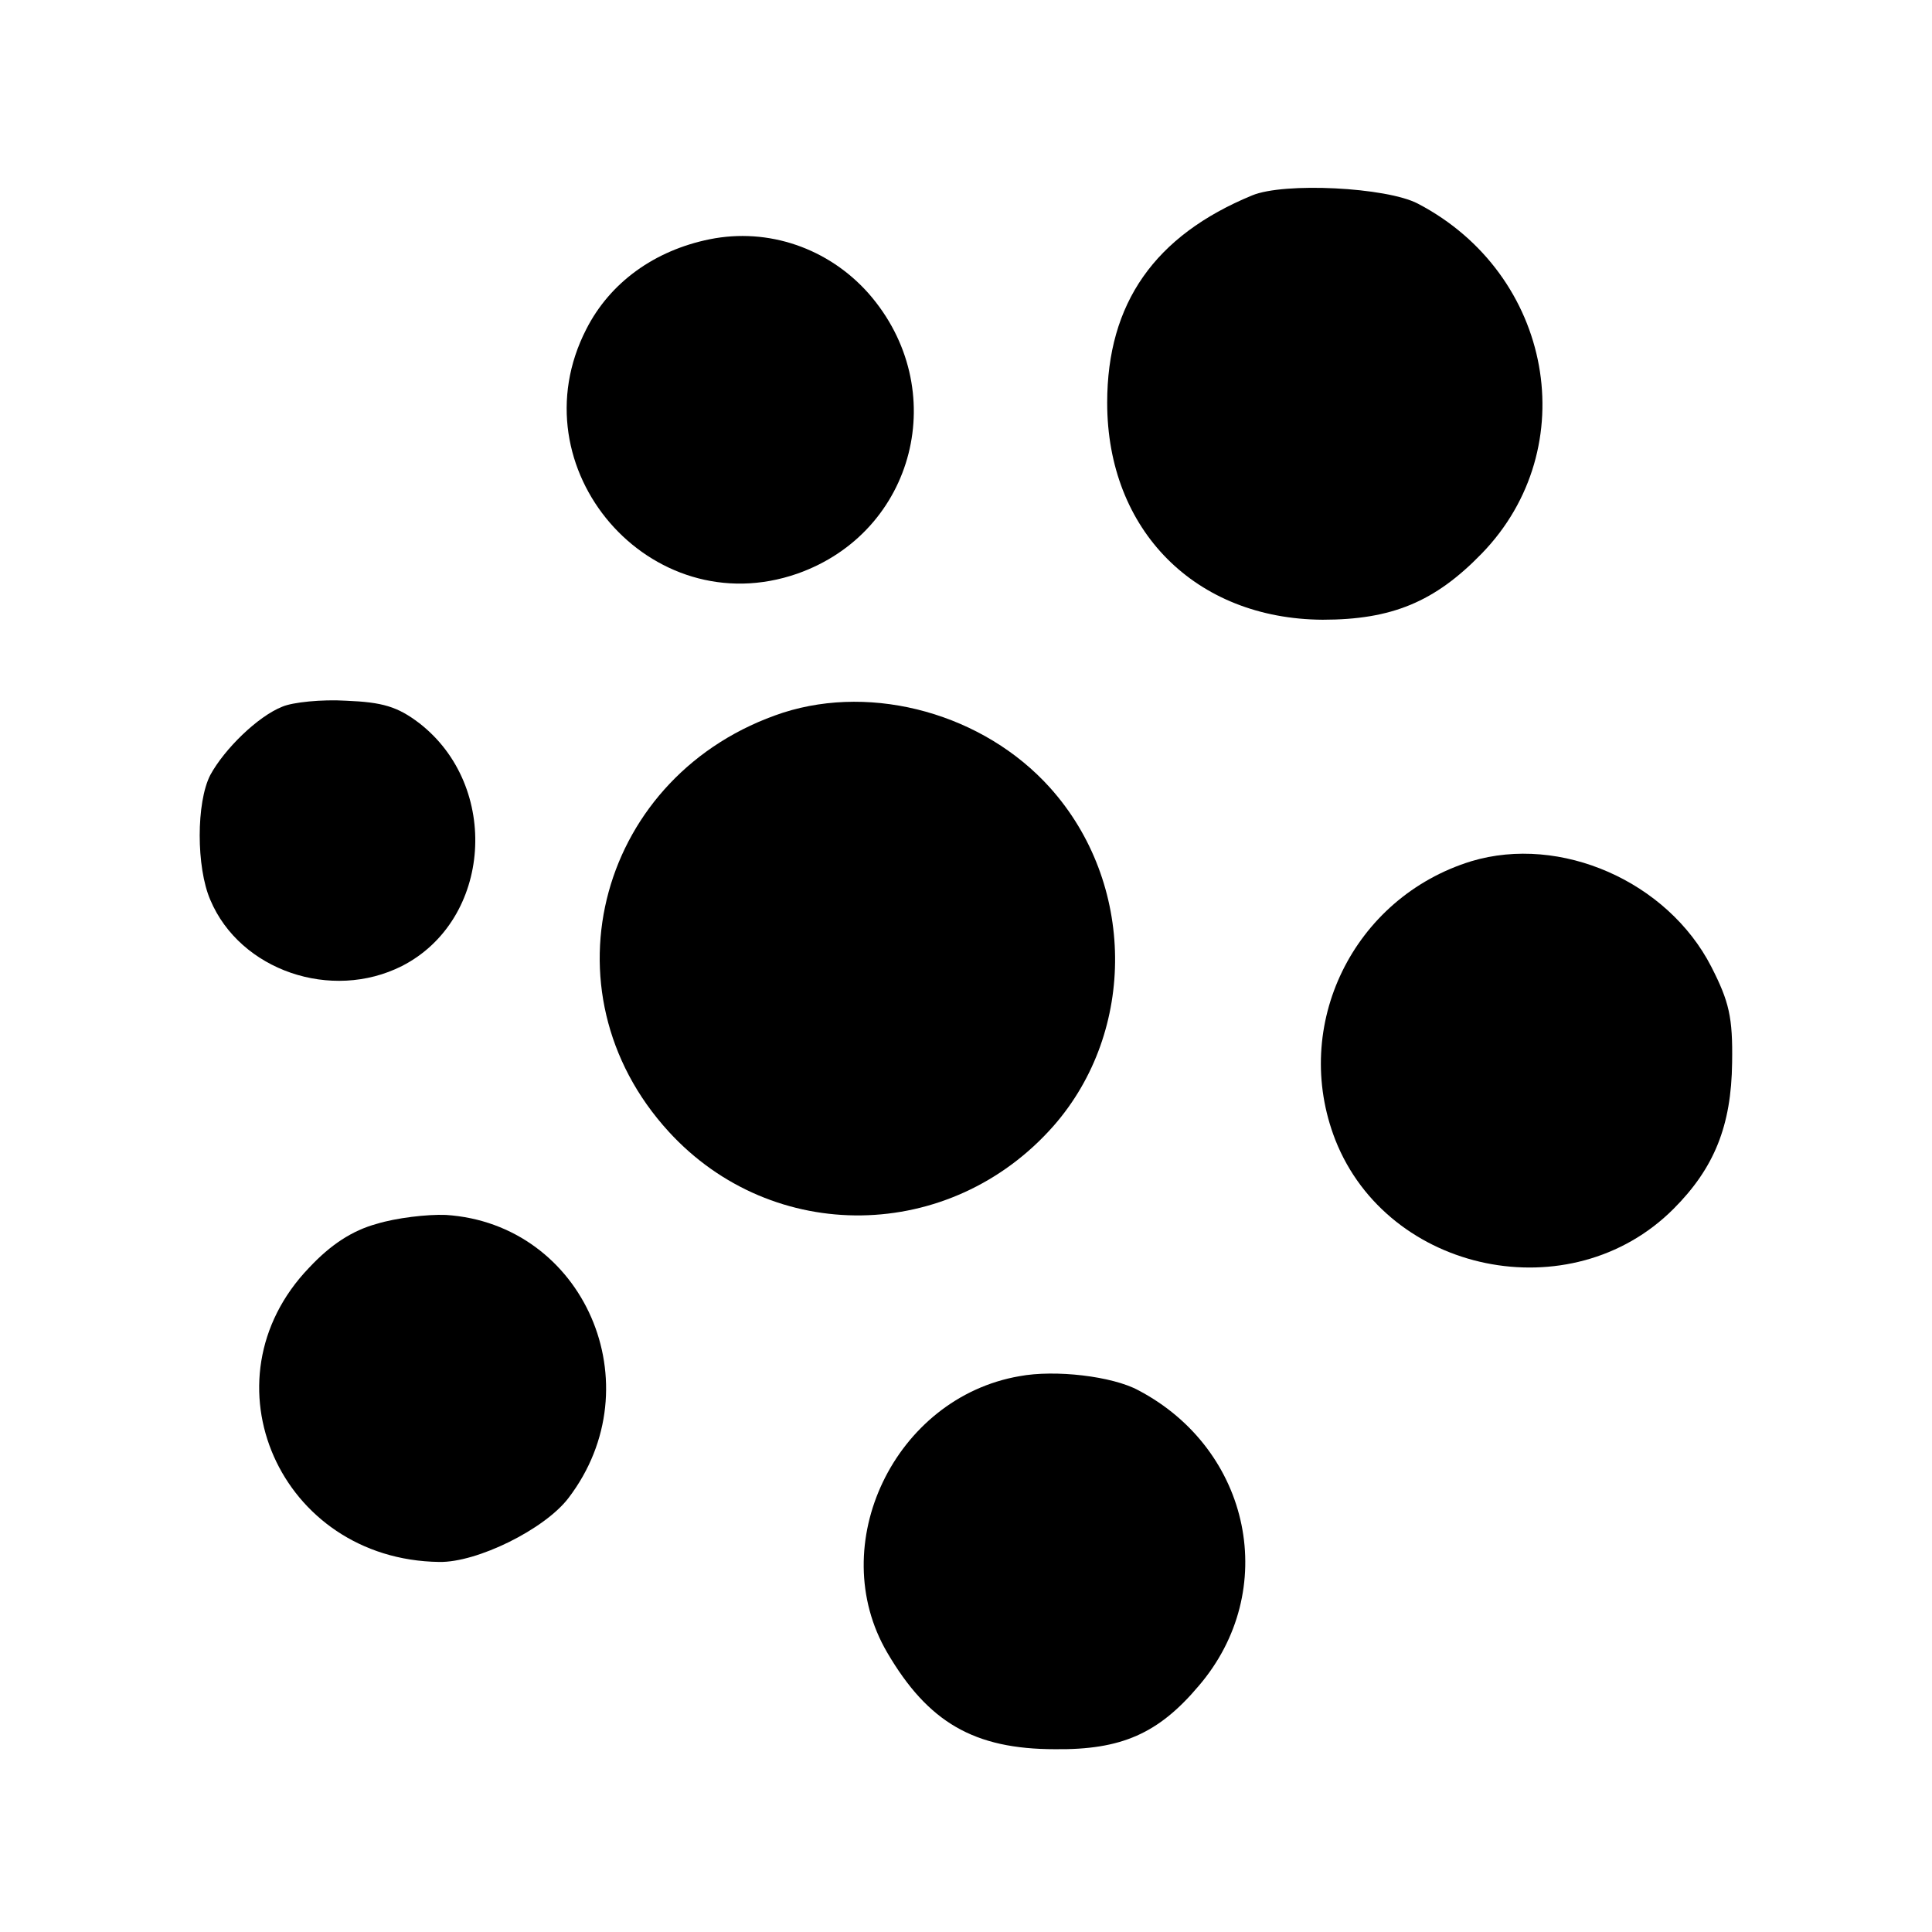
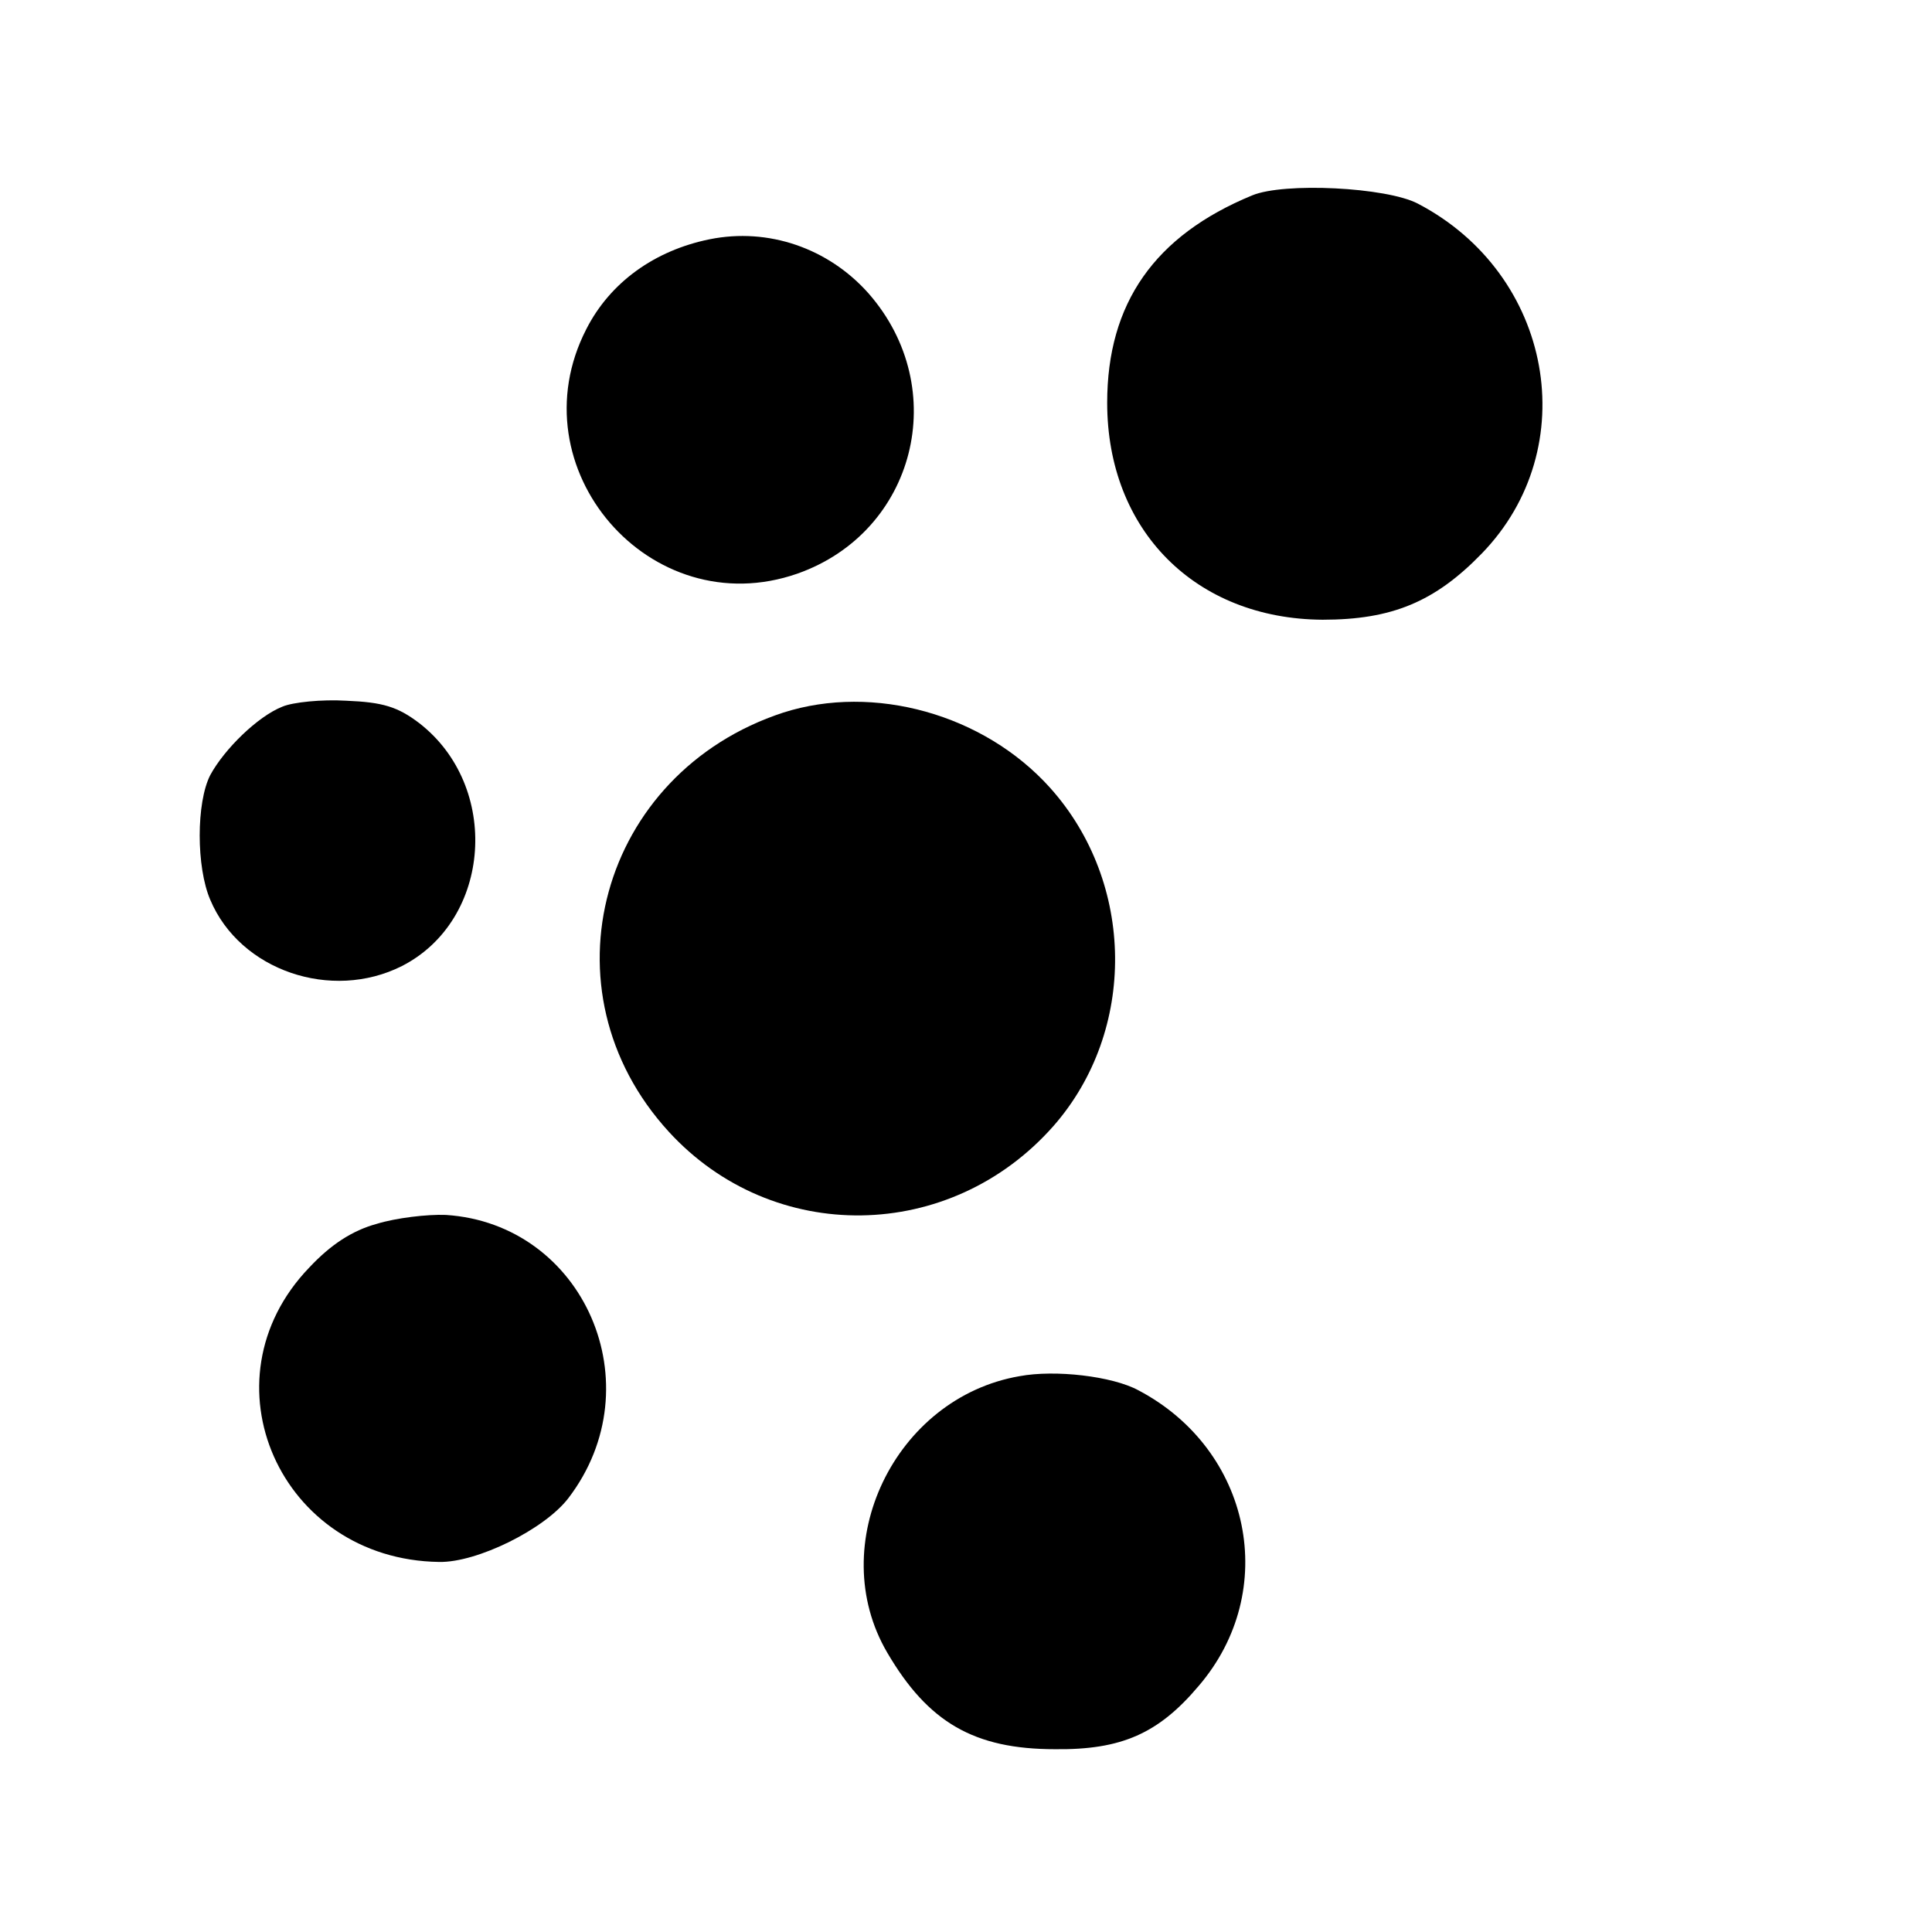
<svg xmlns="http://www.w3.org/2000/svg" version="1.0" width="260pt" height="260pt" viewBox="0 0 260 260" preserveAspectRatio="xMidYMid meet">
  <g transform="translate(0,260) scale(0.1,-0.1)" fill="#000000" stroke="none">
    <path d="M1685 2337 c-131 -54 -195 -145 -195 -279 0 -172 119 -291 290 -292 93 0 151 24 214 89 138 142 96 376 -86 471 -42 22 -180 29 -223 11z" />
    <path d="M955 2278 c-74 -15 -134 -58 -166 -121 -96 -187 86 -398 284 -329 159 56 208 249 96 377 -54 61 -135 89 -214 73z" />
    <path d="M380 1649 c-33 -13 -78 -57 -97 -92 -19 -37 -19 -124 0 -168 40 -95 163 -137 258 -89 121 62 133 242 23 327 -29 22 -49 28 -98 30 -33 2 -72 -2 -86 -8z" />
-     <path d="M1054 1641 c-247 -81 -328 -374 -154 -564 140 -153 379 -150 518 8 112 128 110 327 -5 455 -89 99 -237 140 -359 101z" />
-     <path d="M1980 1441 c-159 -49 -243 -221 -183 -375 71 -180 317 -231 455 -93 55 55 78 112 79 197 1 61 -4 82 -28 129 -59 115 -203 178 -323 142z" />
+     <path d="M1054 1641 c-247 -81 -328 -374 -154 -564 140 -153 379 -150 518 8 112 128 110 327 -5 455 -89 99 -237 140 -359 101" />
    <path d="M507 953 c-33 -9 -62 -28 -91 -59 -146 -152 -39 -393 175 -396 51 -1 142 44 174 86 116 152 21 369 -165 381 -25 1 -67 -4 -93 -12z" />
    <path d="M1372 748 c-168 -29 -263 -227 -178 -372 55 -94 117 -130 226 -130 89 -1 139 21 193 85 110 128 71 318 -81 398 -35 19 -112 28 -160 19z" />
  </g>
</svg>